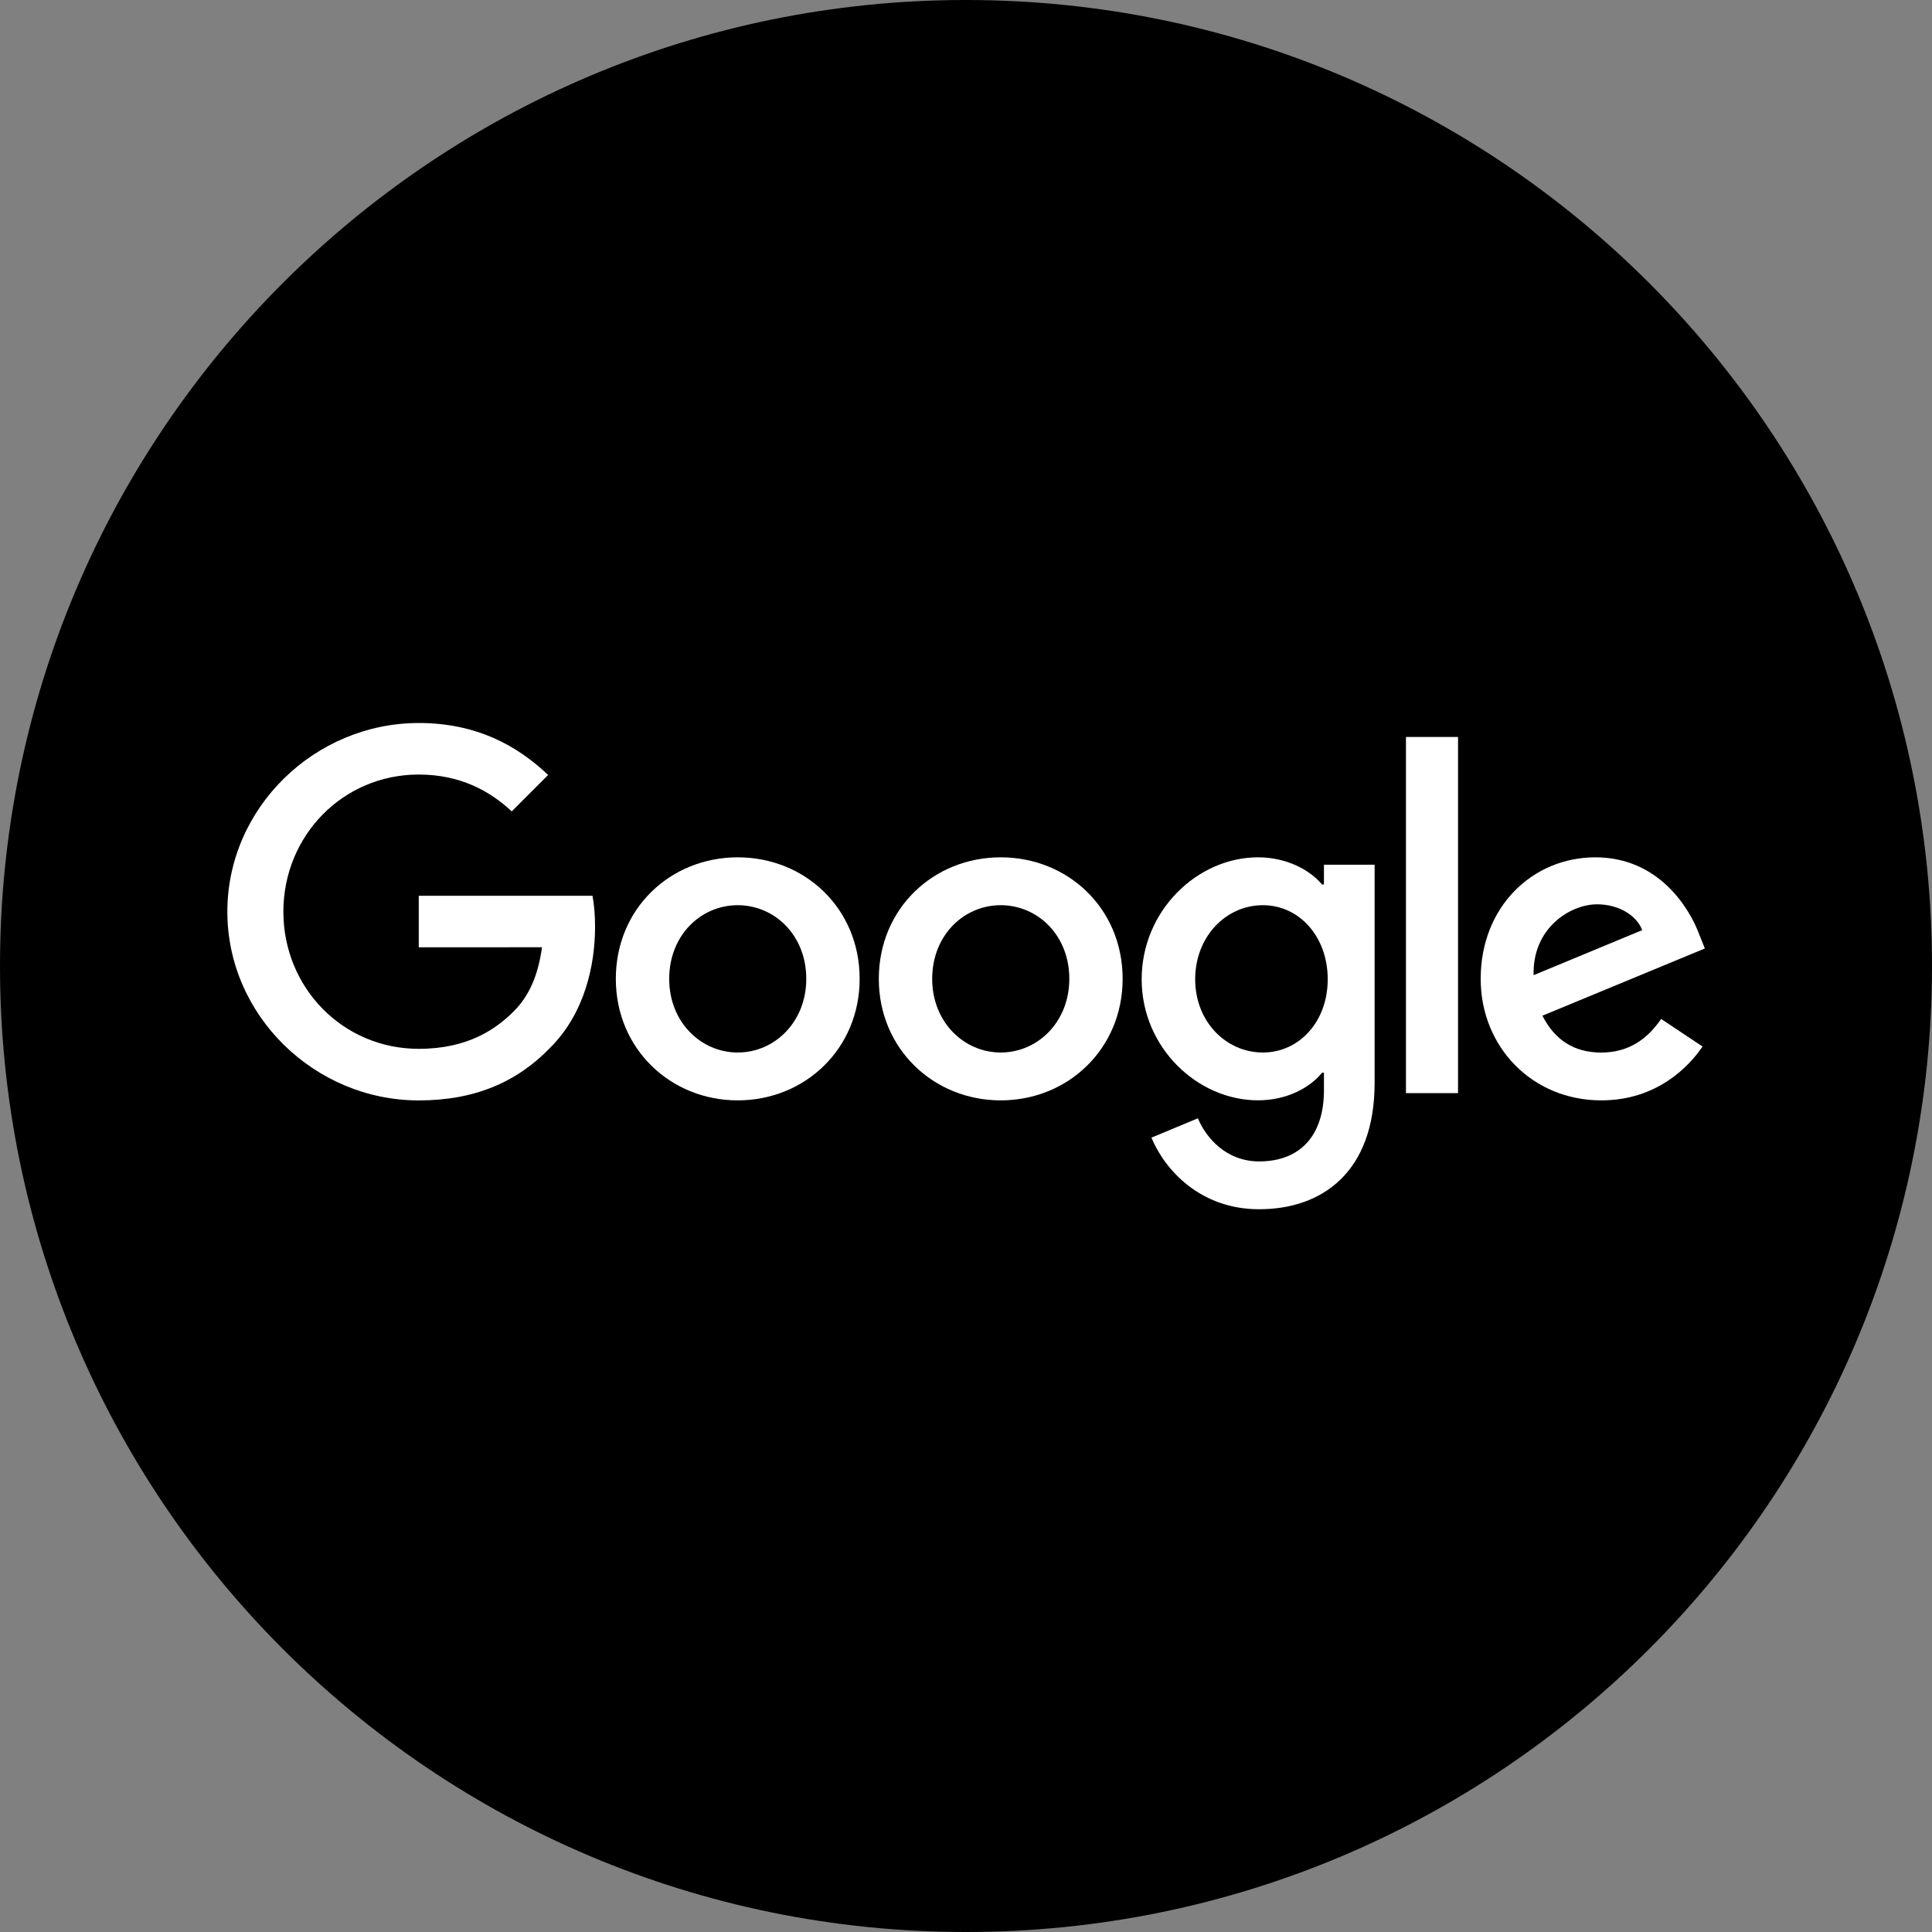
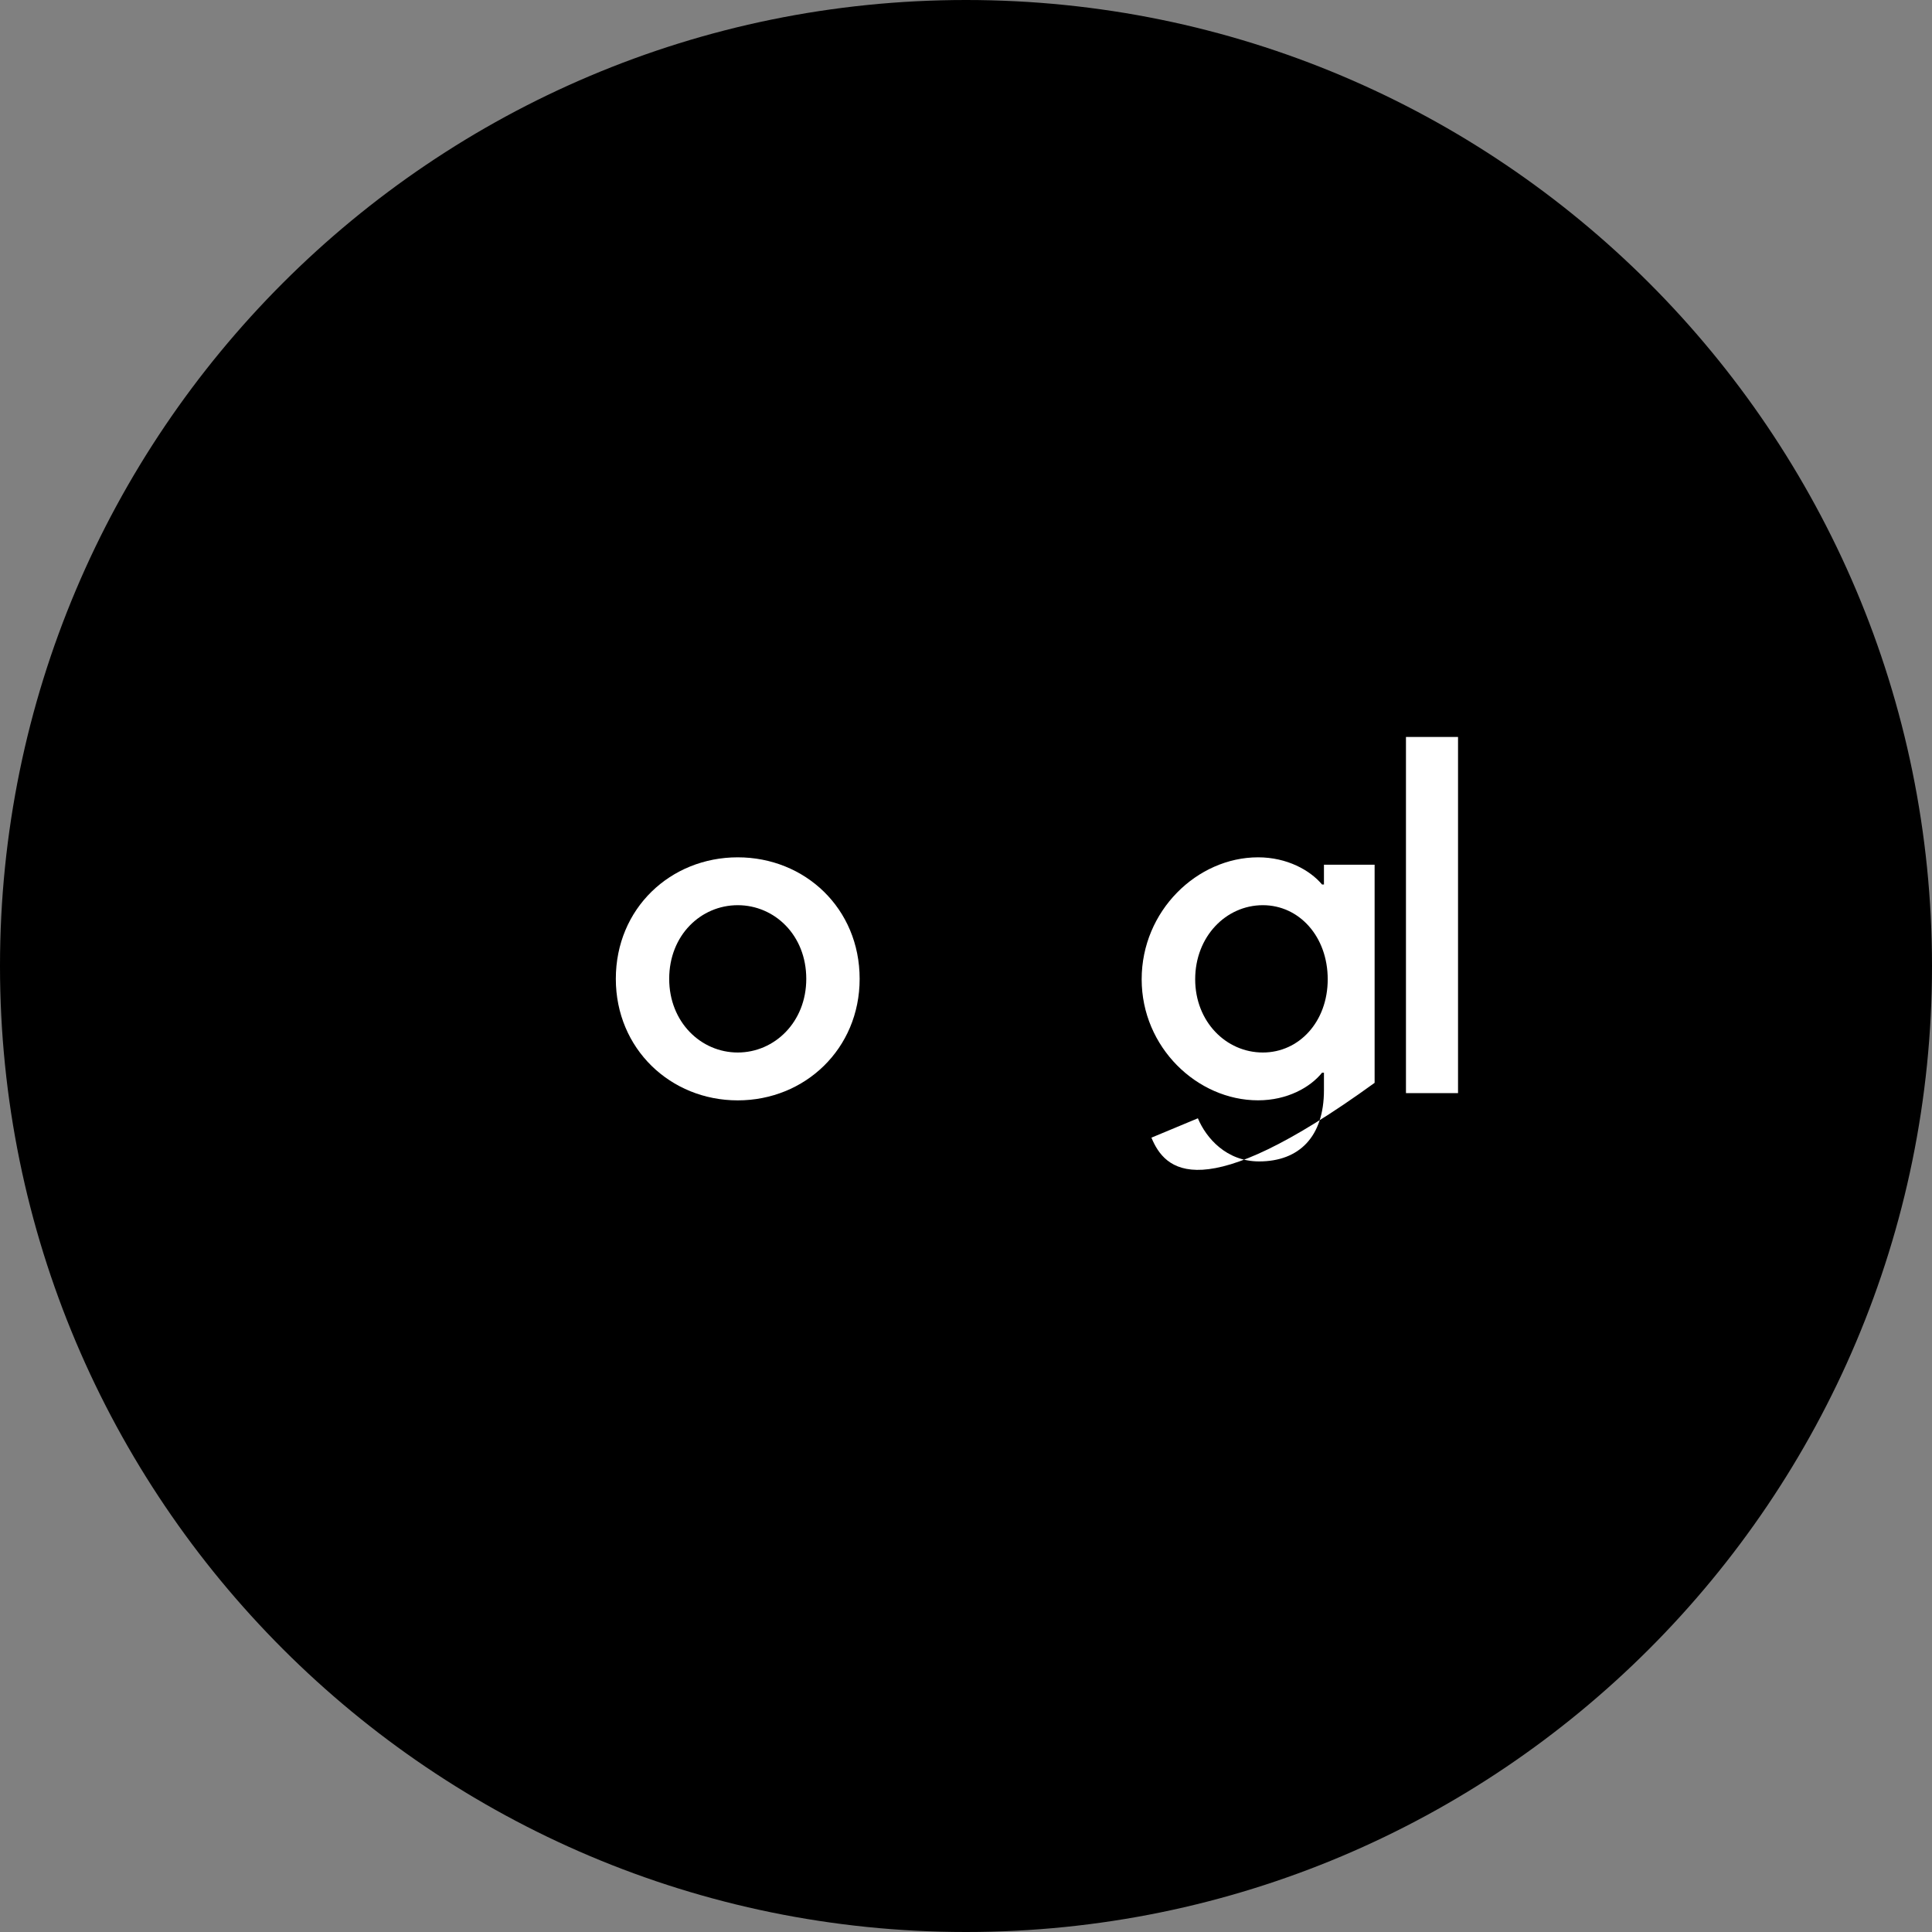
<svg xmlns="http://www.w3.org/2000/svg" width="40" height="40" viewBox="0 0 40 40" fill="none">
  <rect x="0" y="0" width="40" height="40" fill="#808080" stroke="none" />
  <g id="fi_5968909" clip-path="url(#clip0_2633_126229)">
    <g id="Group">
      <path id="Vector" d="M20 40C31.046 40 40 31.046 40 20C40 8.954 31.046 0 20 0C8.954 0 0 8.954 0 20C0 31.046 8.954 40 20 40Z" fill="black" />
      <g id="Group_2">
        <path id="Vector_2" d="M17.798 20.266C17.798 21.715 16.665 22.782 15.274 22.782C13.883 22.782 12.75 21.715 12.75 20.266C12.75 18.807 13.883 17.75 15.274 17.75C16.665 17.75 17.798 18.807 17.798 20.266ZM16.693 20.266C16.693 19.361 16.036 18.741 15.274 18.741C14.512 18.741 13.855 19.361 13.855 20.266C13.855 21.162 14.512 21.791 15.274 21.791C16.036 21.791 16.693 21.161 16.693 20.266Z" fill="white" />
-         <path id="Vector_3" d="M23.243 20.266C23.243 21.715 22.11 22.782 20.719 22.782C19.329 22.782 18.195 21.715 18.195 20.266C18.195 18.808 19.329 17.75 20.719 17.75C22.11 17.75 23.243 18.807 23.243 20.266ZM22.139 20.266C22.139 19.361 21.482 18.741 20.719 18.741C19.957 18.741 19.3 19.361 19.3 20.266C19.3 21.162 19.957 21.791 20.719 21.791C21.482 21.791 22.139 21.161 22.139 20.266Z" fill="white" />
-         <path id="Vector_4" d="M28.46 17.902V22.419C28.46 24.277 27.364 25.036 26.069 25.036C24.849 25.036 24.116 24.221 23.839 23.554L24.801 23.153C24.972 23.563 25.392 24.046 26.068 24.046C26.897 24.046 27.411 23.535 27.411 22.571V22.209H27.372C27.125 22.515 26.649 22.781 26.047 22.781C24.789 22.781 23.637 21.685 23.637 20.275C23.637 18.855 24.789 17.75 26.047 17.75C26.647 17.75 27.124 18.017 27.372 18.313H27.411V17.903H28.46V17.902ZM27.489 20.275C27.489 19.389 26.898 18.741 26.146 18.741C25.384 18.741 24.745 19.389 24.745 20.275C24.745 21.152 25.384 21.791 26.146 21.791C26.898 21.791 27.489 21.152 27.489 20.275Z" fill="white" />
+         <path id="Vector_4" d="M28.46 17.902V22.419C24.849 25.036 24.116 24.221 23.839 23.554L24.801 23.153C24.972 23.563 25.392 24.046 26.068 24.046C26.897 24.046 27.411 23.535 27.411 22.571V22.209H27.372C27.125 22.515 26.649 22.781 26.047 22.781C24.789 22.781 23.637 21.685 23.637 20.275C23.637 18.855 24.789 17.75 26.047 17.75C26.647 17.75 27.124 18.017 27.372 18.313H27.411V17.903H28.46V17.902ZM27.489 20.275C27.489 19.389 26.898 18.741 26.146 18.741C25.384 18.741 24.745 19.389 24.745 20.275C24.745 21.152 25.384 21.791 26.146 21.791C26.898 21.791 27.489 21.152 27.489 20.275Z" fill="white" />
        <path id="Vector_5" d="M30.187 15.258V22.632H29.109V15.258H30.187Z" fill="white" />
-         <path id="Vector_6" d="M34.392 21.096L35.249 21.667C34.973 22.077 34.306 22.782 33.153 22.782C31.724 22.782 30.656 21.677 30.656 20.266C30.656 18.77 31.733 17.75 33.029 17.75C34.335 17.75 34.974 18.789 35.183 19.351L35.297 19.637L31.934 21.029C32.191 21.534 32.592 21.792 33.153 21.792C33.716 21.792 34.106 21.515 34.392 21.096ZM31.752 20.19L34.001 19.257C33.877 18.942 33.505 18.723 33.067 18.723C32.505 18.723 31.724 19.219 31.752 20.19Z" fill="white" />
-         <path id="Vector_7" d="M8.67 19.613V18.546H12.267C12.302 18.732 12.32 18.952 12.32 19.19C12.32 19.991 12.101 20.981 11.396 21.687C10.709 22.401 9.832 22.783 8.671 22.783C6.518 22.783 4.707 21.029 4.707 18.876C4.707 16.723 6.518 14.969 8.671 14.969C9.862 14.969 10.71 15.436 11.348 16.045L10.595 16.799C10.137 16.37 9.518 16.036 8.67 16.036C7.097 16.036 5.867 17.303 5.867 18.876C5.867 20.448 7.097 21.715 8.67 21.715C9.689 21.715 10.27 21.306 10.642 20.933C10.944 20.632 11.143 20.201 11.221 19.612L8.67 19.613Z" fill="white" />
      </g>
    </g>
  </g>
  <defs>
    <clipPath id="clip0_2633_126229">
      <rect width="40" height="40" fill="white" />
    </clipPath>
  </defs>
</svg>